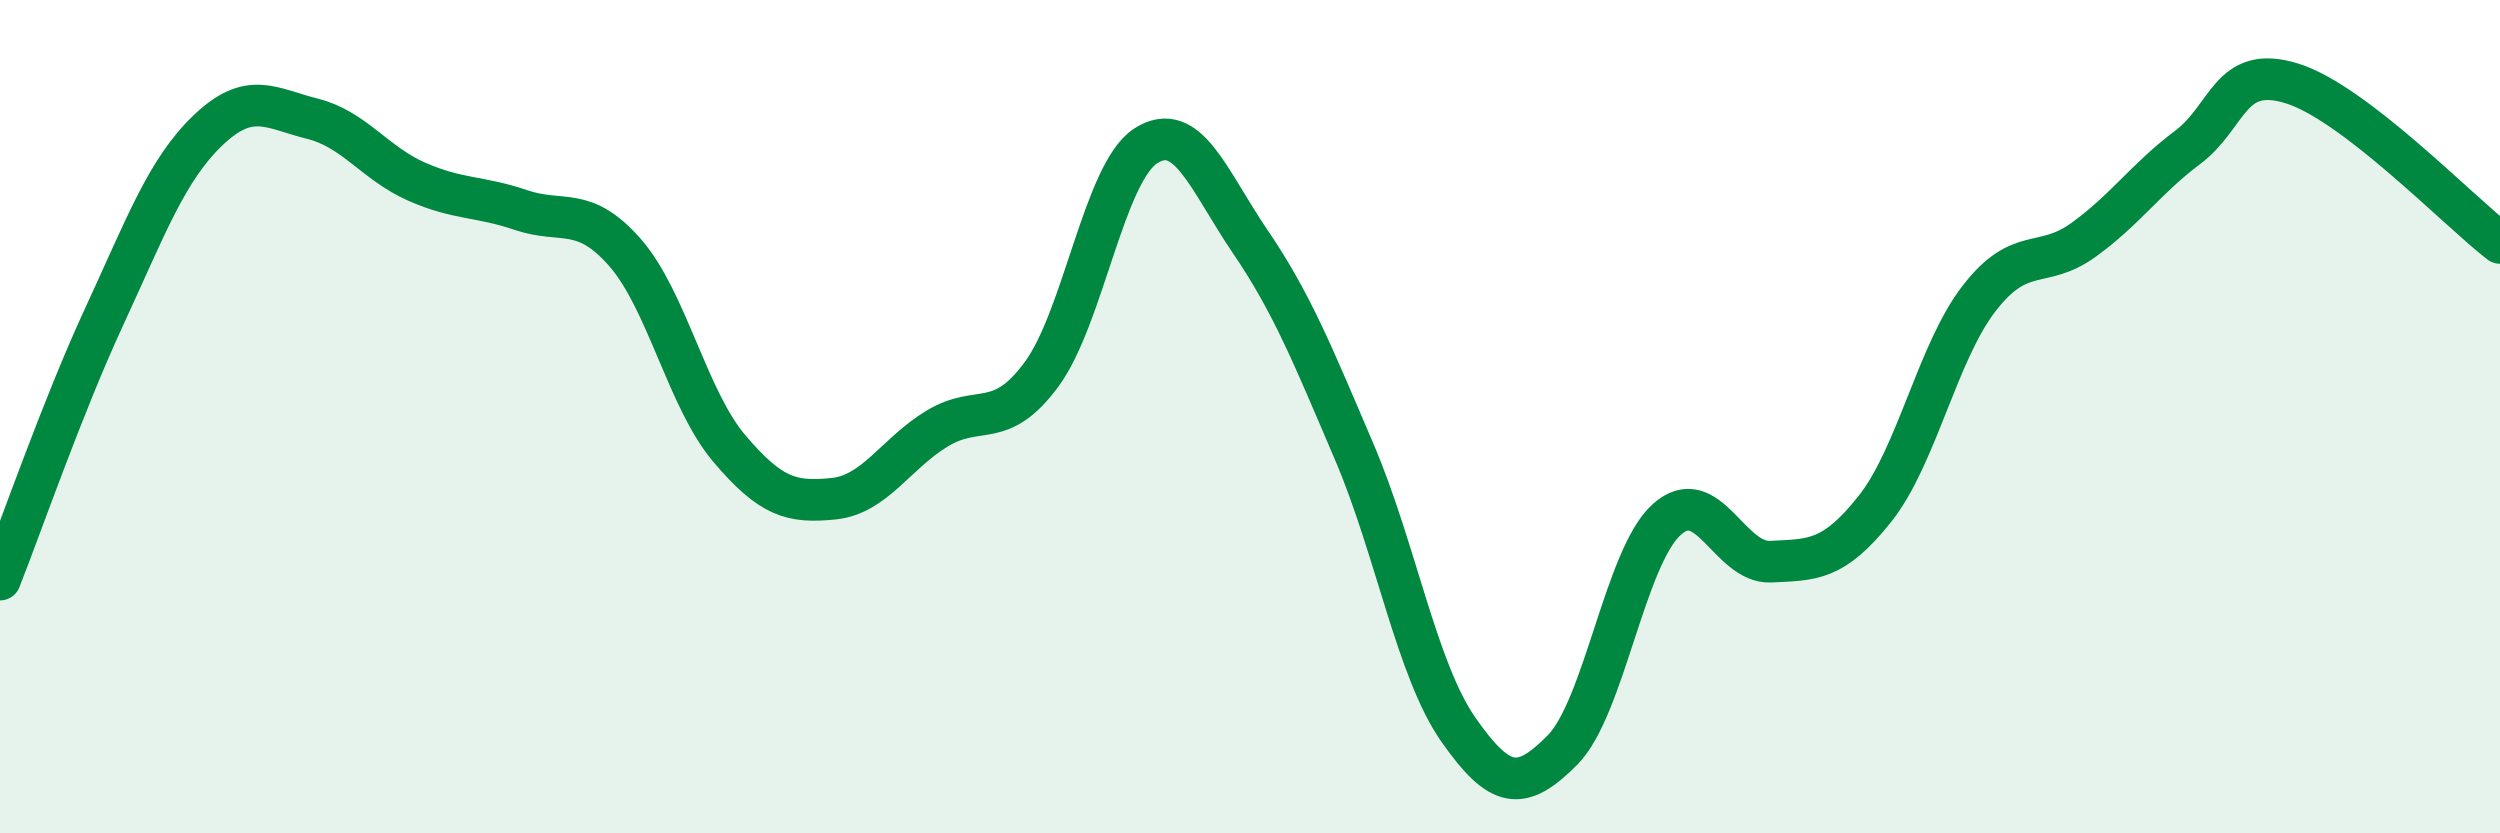
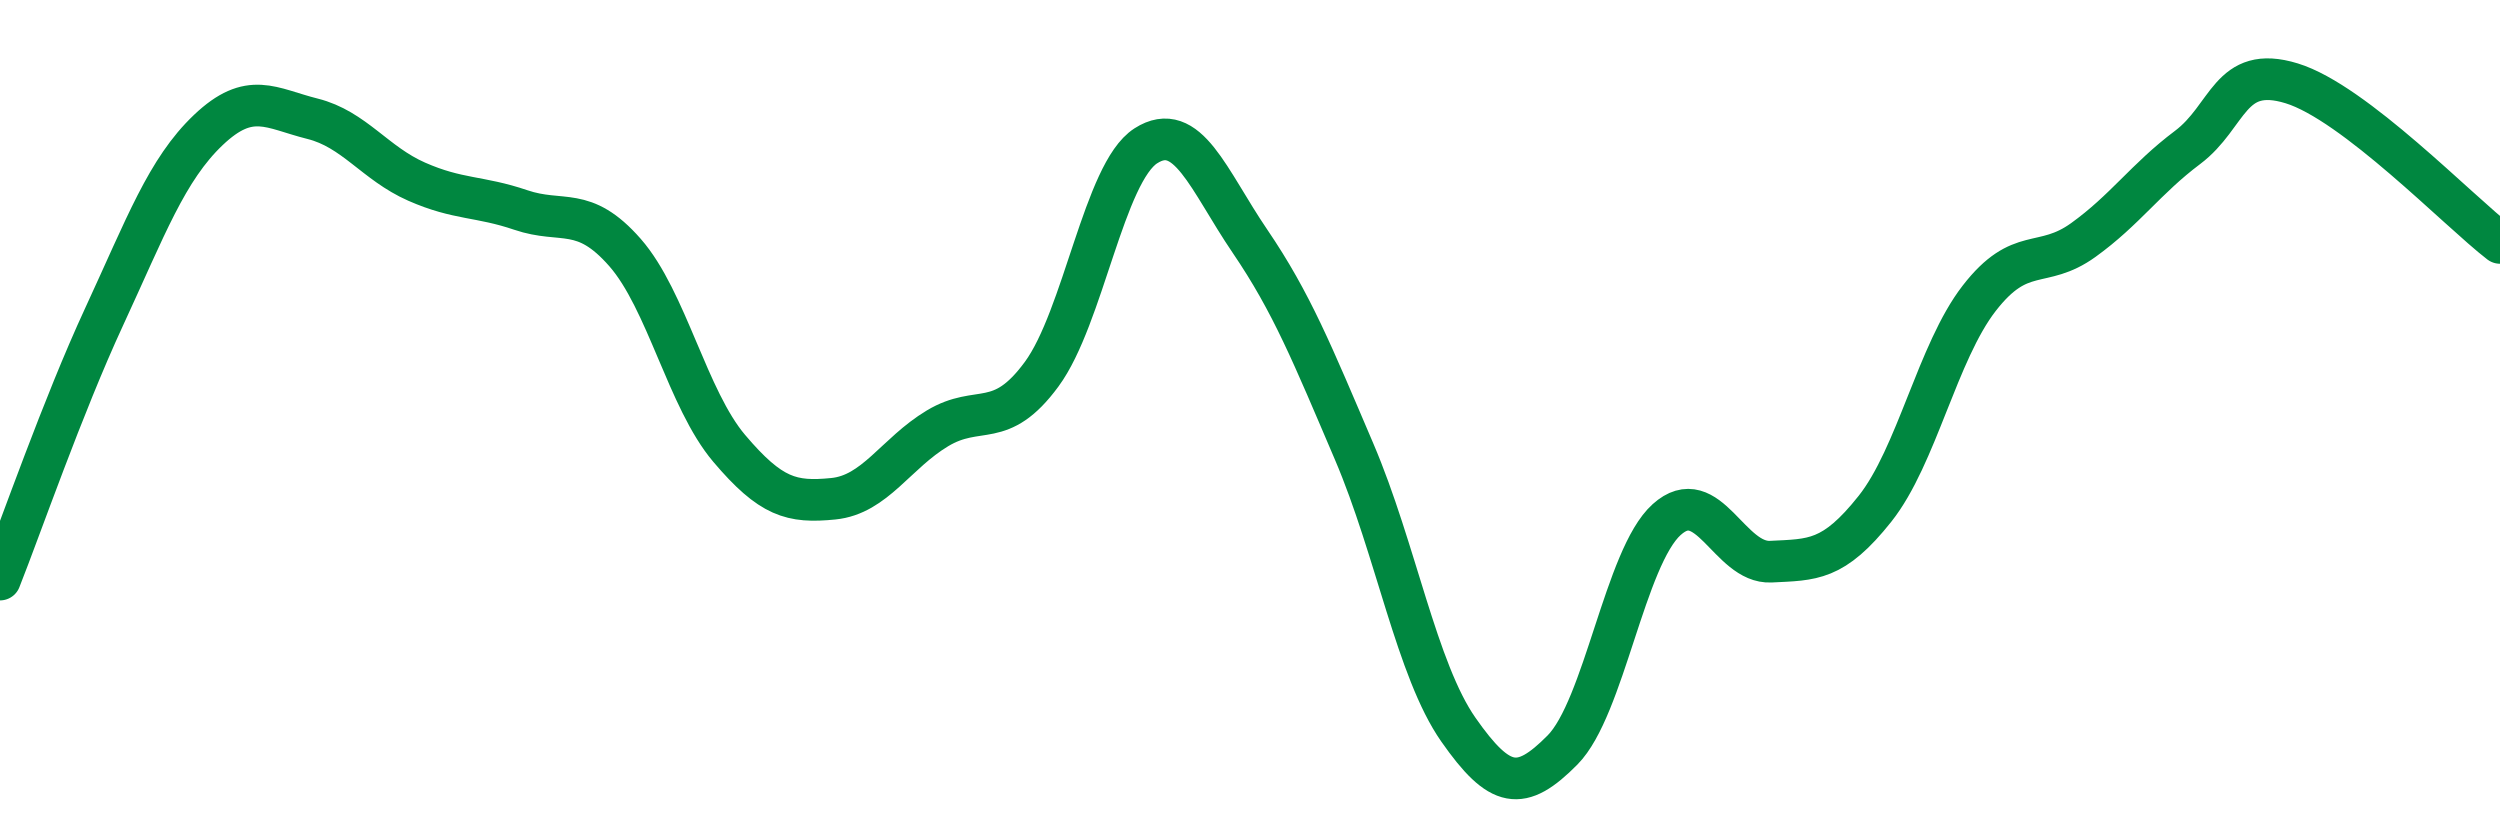
<svg xmlns="http://www.w3.org/2000/svg" width="60" height="20" viewBox="0 0 60 20">
-   <path d="M 0,13.91 C 0.5,12.65 1.5,9.76 2.5,7.6 C 3.5,5.44 4,4.07 5,3.12 C 6,2.17 6.5,2.6 7.5,2.85 C 8.5,3.1 9,3.92 10,4.36 C 11,4.8 11.5,4.7 12.5,5.04 C 13.5,5.38 14,4.92 15,6.06 C 16,7.2 16.5,9.58 17.5,10.76 C 18.5,11.94 19,12.07 20,11.97 C 21,11.87 21.5,10.88 22.5,10.28 C 23.5,9.68 24,10.34 25,8.98 C 26,7.62 26.5,4.14 27.5,3.5 C 28.5,2.86 29,4.32 30,5.79 C 31,7.26 31.5,8.5 32.5,10.84 C 33.5,13.18 34,16.08 35,17.51 C 36,18.94 36.5,19.01 37.5,18 C 38.5,16.99 39,13.37 40,12.47 C 41,11.57 41.5,13.53 42.5,13.48 C 43.5,13.43 44,13.47 45,12.21 C 46,10.95 46.5,8.45 47.5,7.16 C 48.5,5.87 49,6.48 50,5.76 C 51,5.04 51.5,4.29 52.5,3.54 C 53.5,2.79 53.5,1.54 55,2 C 56.5,2.46 59,5.06 60,5.83L60 20L0 20Z" fill="#008740" opacity="0.1" stroke-linecap="round" stroke-linejoin="round" />
  <path d="M 0,13.91 C 0.5,12.65 1.5,9.76 2.5,7.6 C 3.5,5.44 4,4.07 5,3.12 C 6,2.17 6.5,2.6 7.5,2.85 C 8.5,3.1 9,3.92 10,4.36 C 11,4.8 11.5,4.7 12.5,5.04 C 13.5,5.38 14,4.92 15,6.06 C 16,7.2 16.5,9.58 17.5,10.76 C 18.5,11.94 19,12.07 20,11.97 C 21,11.87 21.5,10.88 22.5,10.28 C 23.5,9.68 24,10.34 25,8.98 C 26,7.62 26.5,4.14 27.5,3.5 C 28.5,2.86 29,4.32 30,5.79 C 31,7.26 31.5,8.5 32.5,10.84 C 33.5,13.18 34,16.08 35,17.51 C 36,18.94 36.5,19.01 37.5,18 C 38.5,16.99 39,13.37 40,12.47 C 41,11.57 41.5,13.53 42.5,13.48 C 43.5,13.43 44,13.47 45,12.21 C 46,10.95 46.5,8.45 47.5,7.16 C 48.5,5.87 49,6.48 50,5.76 C 51,5.04 51.5,4.29 52.5,3.54 C 53.5,2.79 53.5,1.54 55,2 C 56.5,2.46 59,5.06 60,5.83" stroke="#008740" stroke-width="1" fill="none" stroke-linecap="round" stroke-linejoin="round" />
</svg>